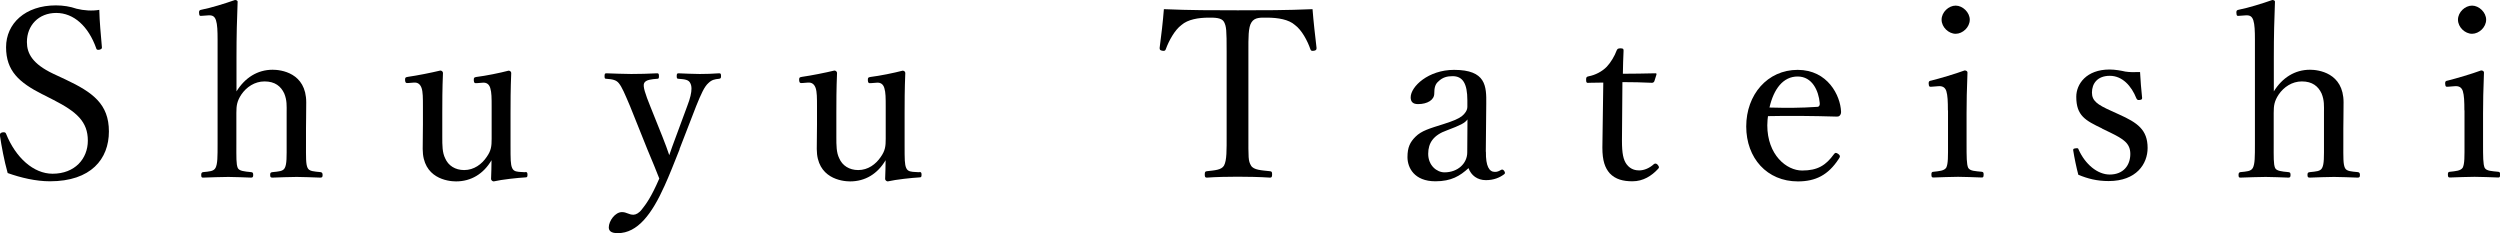
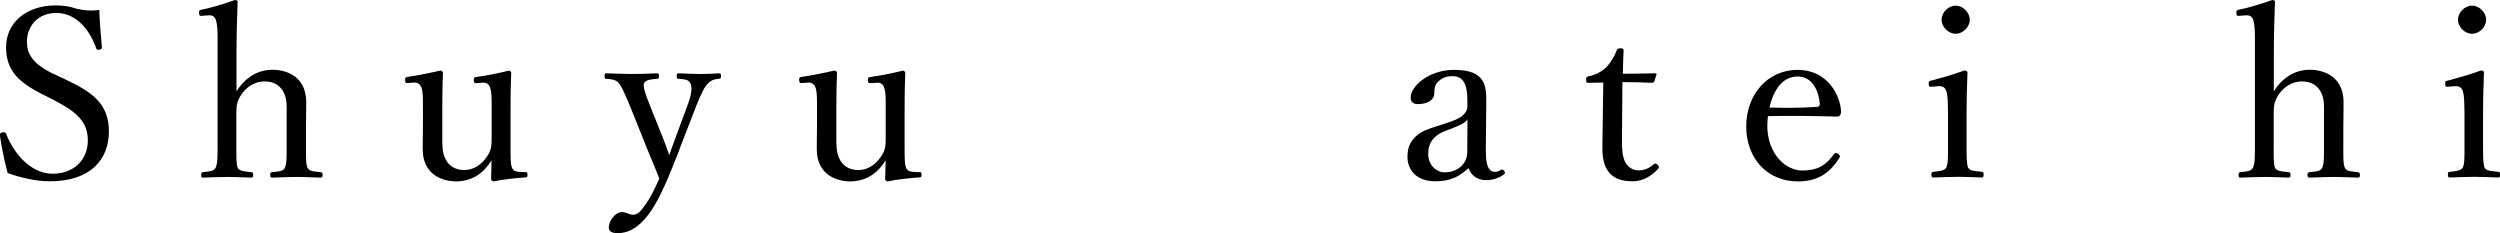
<svg xmlns="http://www.w3.org/2000/svg" id="_レイヤー_2" data-name="レイヤー 2" viewBox="0 0 218.3 20.36">
  <defs>
    <style> .cls-1 { fill: #000; stroke-width: 0px; } </style>
  </defs>
  <g id="_レイヤー_1-2" data-name="レイヤー 1">
    <g>
      <path class="cls-1" d="M3.71,8.24C1.66,7.2.53,6.19.53,4.12S2.21.47,4.88.47c.64,0,1.25.1,1.8.29.62.16,1.39.21,1.99.1.02,1.03.14,2.21.23,3.28,0,.1-.04.16-.25.21-.18.02-.23-.04-.25-.14-.68-1.91-1.95-3.08-3.49-3.08s-2.56,1.09-2.56,2.54c0,1,.49,1.91,2.3,2.77l1.05.49c2.4,1.13,3.81,2.15,3.81,4.55s-1.56,4.35-5.15,4.35c-1.23,0-2.54-.31-3.69-.72-.31-1.11-.53-2.3-.68-3.3,0-.1.02-.21.21-.25.23-.04.29.02.33.12.84,2.09,2.4,3.49,4.06,3.49,1.95,0,3.08-1.31,3.08-2.89,0-1.66-.98-2.52-2.99-3.55l-.96-.49Z" />
      <path class="cls-1" d="M20.65,7.98c.74-1.19,1.83-1.89,3.16-1.89.7,0,2.93.25,2.93,2.85,0,1.13-.02,1.74-.02,2.28v1.33c0,1.19-.02,1.78.14,2.11.14.31.57.31,1.13.37.12.02.18.08.18.25,0,.18-.04.23-.21.23-.66-.02-1.46-.06-2.05-.06-.7,0-1.42.04-2.11.06-.16,0-.21-.04-.21-.23s.04-.23.21-.25c.53-.06.92-.06,1.07-.37.18-.35.16-.96.16-2.11v-2.71c0-.59.04-1.07-.21-1.68-.29-.62-.8-1.05-1.72-1.05-.86,0-1.58.49-2.03,1.15-.37.57-.43.94-.43,1.6v2.69c0,1.19-.02,1.78.12,2.11.12.27.55.31,1.17.37.14.02.18.06.18.25,0,.16-.04.23-.18.23-.68-.02-1.37-.06-1.99-.06-.68,0-1.52.04-2.21.06-.12,0-.16-.04-.16-.23,0-.16.04-.23.16-.25.55-.06.92-.06,1.09-.37.18-.35.18-.96.18-2.11V3.45c0-.72-.02-1.31-.14-1.68-.12-.35-.31-.45-.66-.43l-.55.04c-.21.02-.25.02-.27-.27,0-.18.02-.23.25-.27.74-.14,2.01-.53,2.89-.84.12,0,.23.06.23.14-.06,1.52-.1,2.95-.1,4.9v2.93Z" />
      <path class="cls-1" d="M45.88,15.01c.14.02.18.06.18.25s-.04.23-.18.23c-.68.04-2.03.18-2.77.35-.1,0-.23-.1-.23-.21.02-.59.04-1.09.04-1.64-.7,1.19-1.78,1.85-3.1,1.85-.72,0-2.91-.27-2.91-2.83,0-.76.02-1.37.02-2.15v-1.56c0-.74,0-1.27-.12-1.62-.12-.33-.33-.49-.66-.47l-.49.04c-.21.02-.27-.02-.29-.25,0-.23.02-.25.25-.29.84-.12,1.99-.35,2.83-.55.12,0,.23.1.23.21-.06,1.39-.06,2.58-.06,3.51v2.09c0,.72,0,1.35.25,1.85.27.64.88,1.03,1.66,1.03.86,0,1.54-.51,1.97-1.15.39-.55.43-.94.43-1.58v-2.81c0-.74,0-1.23-.12-1.62-.1-.33-.31-.49-.64-.47l-.53.04c-.21.02-.25-.02-.27-.25,0-.23.02-.25.23-.29.82-.1,2.05-.35,2.81-.55.14,0,.23.1.23.21-.06,1.42-.06,2.58-.06,3.51v2.75c0,1.31,0,1.7.14,2.03s.47.33.8.35l.37.02Z" />
      <path class="cls-1" d="M59.35,13.02c-.49,1.23-.9,2.28-1.31,3.18-1.11,2.48-2.36,4.16-4.1,4.16-.62,0-.78-.23-.78-.51,0-.55.55-1.33,1.15-1.33.41,0,.59.23,1,.23.21,0,.49-.14.74-.47.37-.47.8-1.03,1.52-2.69-.31-.78-.57-1.44-1.03-2.52l-1.52-3.79c-.49-1.15-.7-1.66-.98-2.01-.23-.29-.55-.35-1.09-.39-.12,0-.16-.02-.16-.23s.04-.25.16-.25c.68.02,1.54.06,2.17.06s1.56-.02,2.26-.06c.12,0,.16.04.16.25s-.04.23-.16.23c-.49.04-.98.08-1.13.37-.14.27.1.96.53,2.03l1.07,2.67c.27.7.41,1.05.59,1.6.16-.49.31-.88.59-1.64l.98-2.65c.27-.7.37-1.17.37-1.52,0-.21-.04-.35-.1-.47-.14-.31-.47-.35-1.03-.39-.12,0-.16-.04-.16-.23,0-.21.04-.25.16-.25.57.02,1.29.06,1.85.06s1.15-.02,1.68-.06c.14,0,.18.02.18.25,0,.18-.04.21-.18.23-.37.04-.62.08-.92.37-.35.31-.62.9-1.07,2.01l-1.46,3.77Z" />
      <path class="cls-1" d="M80.29,15.01c.14.02.18.06.18.25s-.04.23-.18.23c-.68.04-2.03.18-2.77.35-.1,0-.23-.1-.23-.21.02-.59.04-1.09.04-1.64-.7,1.19-1.78,1.85-3.1,1.85-.72,0-2.91-.27-2.91-2.83,0-.76.02-1.37.02-2.15v-1.56c0-.74,0-1.27-.12-1.62-.12-.33-.33-.49-.66-.47l-.49.04c-.21.02-.27-.02-.29-.25,0-.23.02-.25.25-.29.84-.12,1.99-.35,2.83-.55.12,0,.23.1.23.21-.06,1.39-.06,2.58-.06,3.51v2.09c0,.72,0,1.35.25,1.85.27.64.88,1.03,1.66,1.03.86,0,1.54-.51,1.97-1.15.39-.55.43-.94.43-1.58v-2.81c0-.74,0-1.23-.12-1.62-.1-.33-.31-.49-.64-.47l-.53.04c-.21.02-.25-.02-.27-.25,0-.23.02-.25.23-.29.82-.1,2.05-.35,2.81-.55.14,0,.23.1.23.21-.06,1.42-.06,2.58-.06,3.51v2.75c0,1.31,0,1.7.14,2.03s.47.33.8.35l.37.02Z" />
-       <path class="cls-1" d="M107.11,4.49c0-1.87-.02-2.17-.23-2.58-.21-.37-.8-.37-1.31-.37-.94,0-1.85.16-2.4.64-.59.43-1.11,1.39-1.37,2.11-.04.12-.1.18-.31.14s-.23-.1-.23-.25c.14-1.03.29-2.34.37-3.38,2.26.1,4.35.1,6.46.1s4.27,0,6.52-.1c.08,1.05.23,2.36.35,3.38,0,.14-.02.21-.21.25-.25.04-.29-.02-.33-.14-.25-.72-.74-1.66-1.35-2.11-.53-.47-1.44-.64-2.46-.64-.51,0-1.05-.04-1.33.41-.29.43-.27,1.37-.27,2.54v7.28c0,2.03-.02,2.26.23,2.69.23.39.92.41,1.66.49.14.02.18.06.18.27,0,.23-.04.29-.18.29-.86-.06-2.01-.08-2.83-.08s-1.91.02-2.69.08c-.14,0-.18-.06-.18-.27,0-.23.04-.27.18-.29.68-.08,1.27-.1,1.5-.49.25-.47.23-1.33.23-2.69v-7.28Z" />
      <path class="cls-1" d="M129.75,13.25c-.02,1.27.29,1.76.78,1.76.21,0,.35-.06.55-.18.08-.04.18-.04.27.1.1.16.08.23-.04.31-.37.27-.88.49-1.56.49-.74,0-1.29-.41-1.52-1.05-.74.68-1.5,1.15-2.89,1.15-1.85,0-2.44-1.19-2.44-2.11,0-.86.23-1.31.7-1.78.53-.53,1.23-.72,2.46-1.11.84-.27,1.29-.45,1.6-.7.27-.21.47-.51.47-.8v-.57c0-1.48-.41-2.11-1.29-2.11-.47,0-.88.1-1.25.47-.27.23-.35.55-.35,1.05,0,.55-.59.92-1.42.92-.45,0-.64-.21-.64-.59,0-.94,1.54-2.4,3.79-2.4,2.79,0,2.83,1.42,2.81,2.97l-.04,4.18ZM128.13,10.44c-.23.31-.59.49-1.78.94-1.17.41-1.64,1.09-1.64,2.05,0,1.03.76,1.62,1.42,1.62,1.19,0,1.99-.8,1.99-1.74l.02-2.87Z" />
      <path class="cls-1" d="M138.71,7.24c-.16,0-.21-.02-.21-.27,0-.21.02-.27.23-.31.55-.1,1.17-.41,1.58-.84.33-.35.68-.92.86-1.42.06-.12.1-.18.33-.18.25,0,.27.06.27.21-.02.57-.06,1.39-.06,2.01.82,0,1.99-.02,2.83-.04.1,0,.12.02.1.12l-.18.57c-.04.08-.1.14-.21.14-.74-.04-1.83-.06-2.58-.06l-.04,5.11c0,1.13.12,1.68.41,2.07.35.47.82.53,1.09.53.45,0,.92-.21,1.29-.55.1-.08.23-.06.33.06.12.16.16.23.04.35-.57.62-1.31,1.09-2.24,1.09-.8,0-1.48-.16-1.99-.7-.41-.47-.64-1.09-.64-2.24,0-.94.04-1.87.04-2.83l.04-2.85-1.29.02Z" />
      <path class="cls-1" d="M154.32,10.93c0,2.6,1.68,3.96,3.04,3.96s2.07-.45,2.79-1.44c.04-.06.1-.1.16-.1.08,0,.35.14.35.31,0,.06-.02.08-.1.21-.92,1.42-2.03,1.97-3.57,1.97-2.69,0-4.51-2.03-4.51-4.8s1.85-4.94,4.49-4.94,3.73,2.26,3.79,3.63c0,.14,0,.21-.1.35-.12.12-.21.1-.33.1-2.01-.06-4.14-.08-5.95-.04-.02.16-.06.43-.06.8ZM158.69,9.33c.16,0,.23-.14.21-.33-.1-1.09-.66-2.32-1.93-2.32s-2.09,1.09-2.46,2.71c1.5.04,2.69.04,4.18-.06Z" />
      <path class="cls-1" d="M170.09,9.64c0-.78-.02-1.31-.14-1.7-.12-.33-.35-.45-.74-.41l-.51.04c-.21.02-.27.02-.29-.27,0-.21.04-.23.25-.27.72-.18,2.05-.57,2.89-.88.12,0,.25.06.25.18-.06,1.48-.08,2.6-.08,3.57v2.6c0,1.21,0,1.83.14,2.15.16.29.62.29,1.19.35.12.02.16.06.16.23,0,.23-.04.27-.16.27-.66-.02-1.46-.06-2.07-.06s-1.52.04-2.15.06c-.14,0-.18-.04-.18-.27,0-.16.04-.23.18-.23.51-.06.92-.08,1.11-.35.18-.35.16-.98.16-2.15v-2.87ZM172,1.72c0,.66-.62,1.23-1.23,1.23s-1.23-.57-1.23-1.23.62-1.23,1.23-1.23,1.23.59,1.23,1.23Z" />
-       <path class="cls-1" d="M183.56,11.22c-1.46-.7-2.26-1.11-2.26-2.77,0-1.11.88-2.38,2.91-2.38.47,0,1.03.1,1.37.18.39.06.8.06,1.29.04.04.68.1,1.58.18,2.26,0,.12-.04.16-.23.18s-.21-.04-.27-.14c-.43-1.09-1.23-1.97-2.32-1.97s-1.56.68-1.56,1.46c0,.72.45,1.05,1.68,1.6l.68.31c1.6.72,2.5,1.33,2.5,2.93,0,1.39-.98,2.89-3.4,2.89-1.03,0-1.83-.21-2.65-.55-.16-.59-.35-1.5-.45-2.15,0-.1.02-.14.23-.16.16-.02.21-.02.25.12.57,1.27,1.64,2.17,2.71,2.17,1.19,0,1.8-.8,1.8-1.8,0-.94-.62-1.31-1.76-1.87l-.72-.35Z" />
      <path class="cls-1" d="M198.55,7.98c.74-1.19,1.83-1.89,3.16-1.89.7,0,2.93.25,2.93,2.85,0,1.13-.02,1.74-.02,2.28v1.33c0,1.19-.02,1.78.14,2.11.14.31.57.31,1.13.37.12.02.18.08.18.25,0,.18-.04.23-.21.23-.66-.02-1.46-.06-2.05-.06-.7,0-1.42.04-2.11.06-.16,0-.21-.04-.21-.23s.04-.23.21-.25c.53-.06.92-.06,1.07-.37.18-.35.16-.96.16-2.11v-2.71c0-.59.04-1.07-.21-1.68-.29-.62-.8-1.05-1.72-1.05-.86,0-1.58.49-2.03,1.15-.37.57-.43.94-.43,1.6v2.69c0,1.19-.02,1.78.12,2.11.12.27.55.31,1.17.37.14.02.18.06.18.25,0,.16-.04.23-.18.23-.68-.02-1.37-.06-1.99-.06-.68,0-1.52.04-2.21.06-.12,0-.16-.04-.16-.23,0-.16.04-.23.16-.25.55-.06.92-.06,1.09-.37.18-.35.18-.96.18-2.11V3.45c0-.72-.02-1.31-.14-1.68-.12-.35-.31-.45-.66-.43l-.55.04c-.21.02-.25.02-.27-.27,0-.18.02-.23.25-.27.74-.14,2.01-.53,2.89-.84.12,0,.23.06.23.14-.06,1.52-.1,2.95-.1,4.9v2.93Z" />
      <path class="cls-1" d="M215.19,9.64c0-.78-.02-1.31-.14-1.7-.12-.33-.35-.45-.74-.41l-.51.04c-.21.02-.27.02-.29-.27,0-.21.04-.23.25-.27.72-.18,2.05-.57,2.89-.88.12,0,.25.06.25.18-.06,1.48-.08,2.6-.08,3.57v2.6c0,1.21,0,1.83.14,2.15.16.29.62.29,1.19.35.12.02.16.06.16.23,0,.23-.04.27-.16.27-.66-.02-1.46-.06-2.07-.06s-1.52.04-2.15.06c-.14,0-.18-.04-.18-.27,0-.16.04-.23.18-.23.51-.06.92-.08,1.11-.35.18-.35.16-.98.16-2.15v-2.87ZM217.09,1.72c0,.66-.62,1.23-1.23,1.23s-1.23-.57-1.23-1.23.62-1.23,1.23-1.23,1.23.59,1.23,1.23Z" />
    </g>
  </g>
</svg>